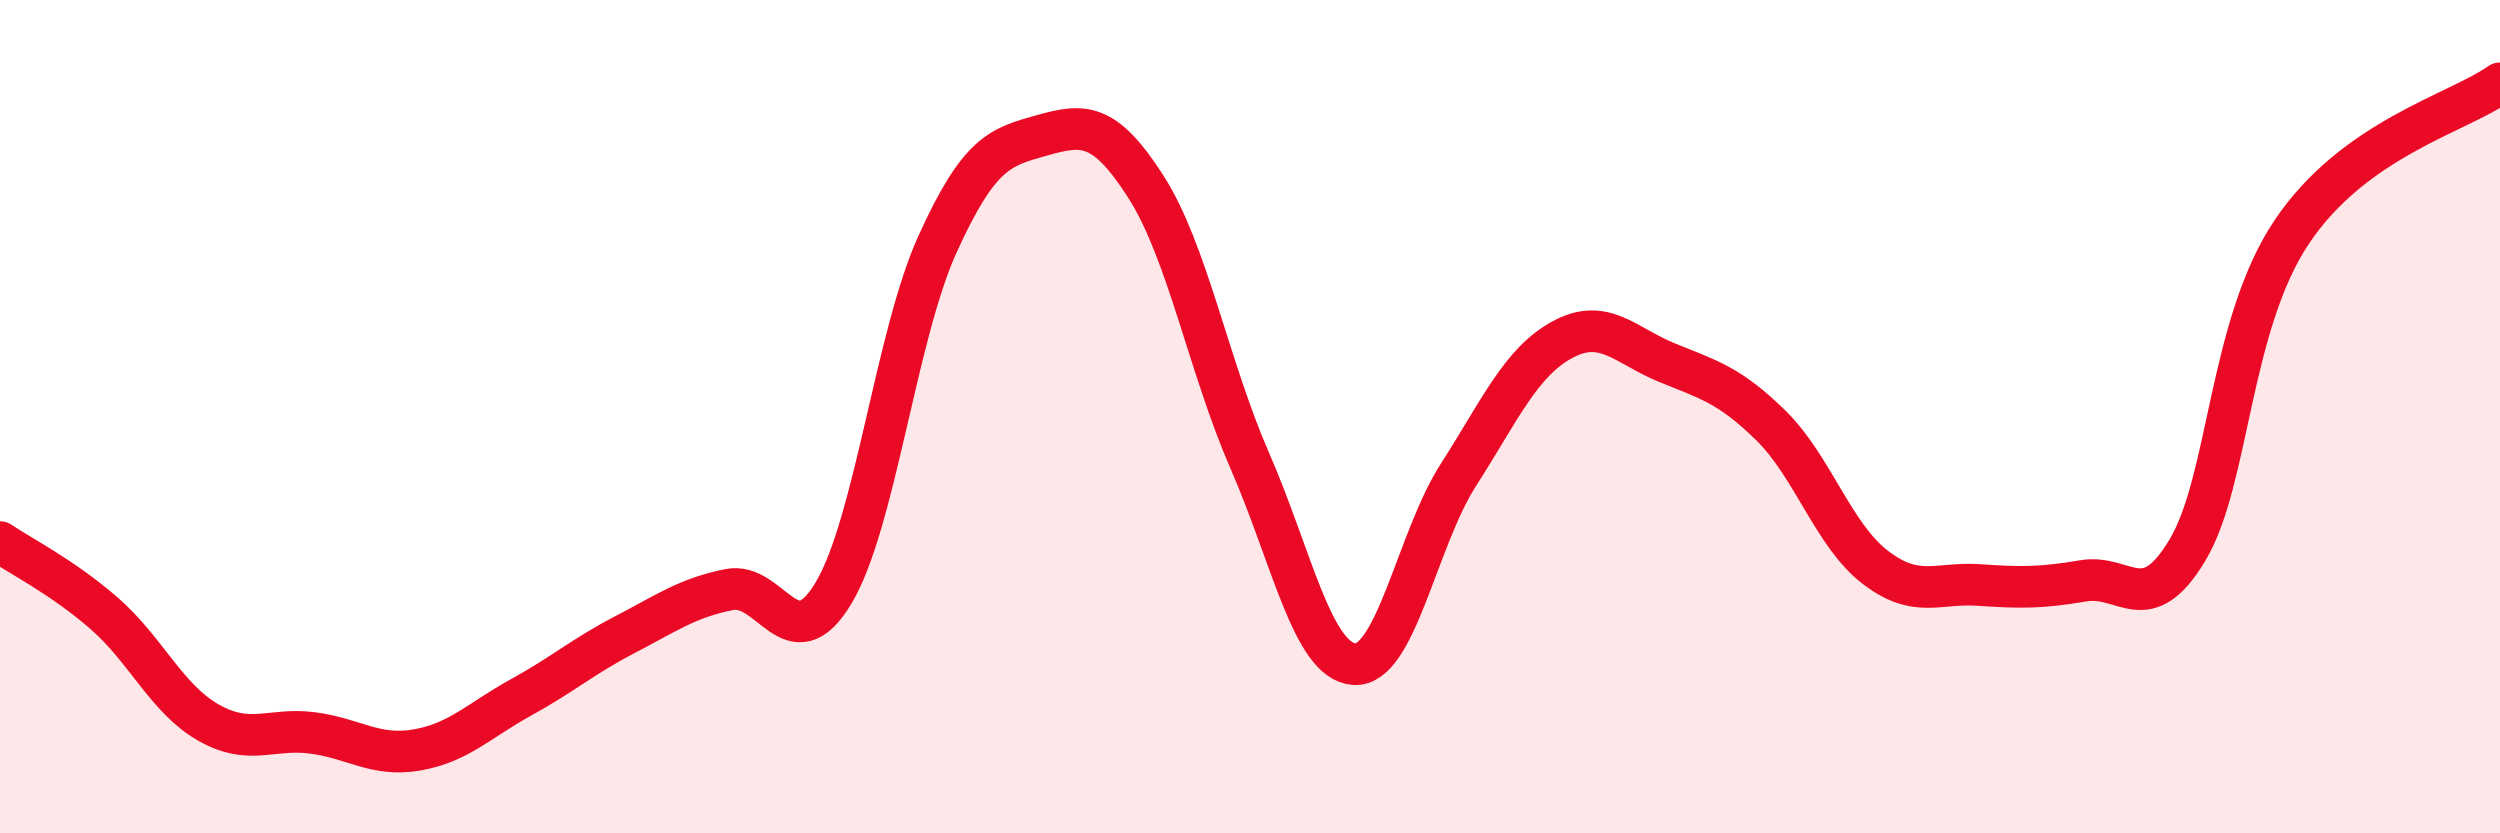
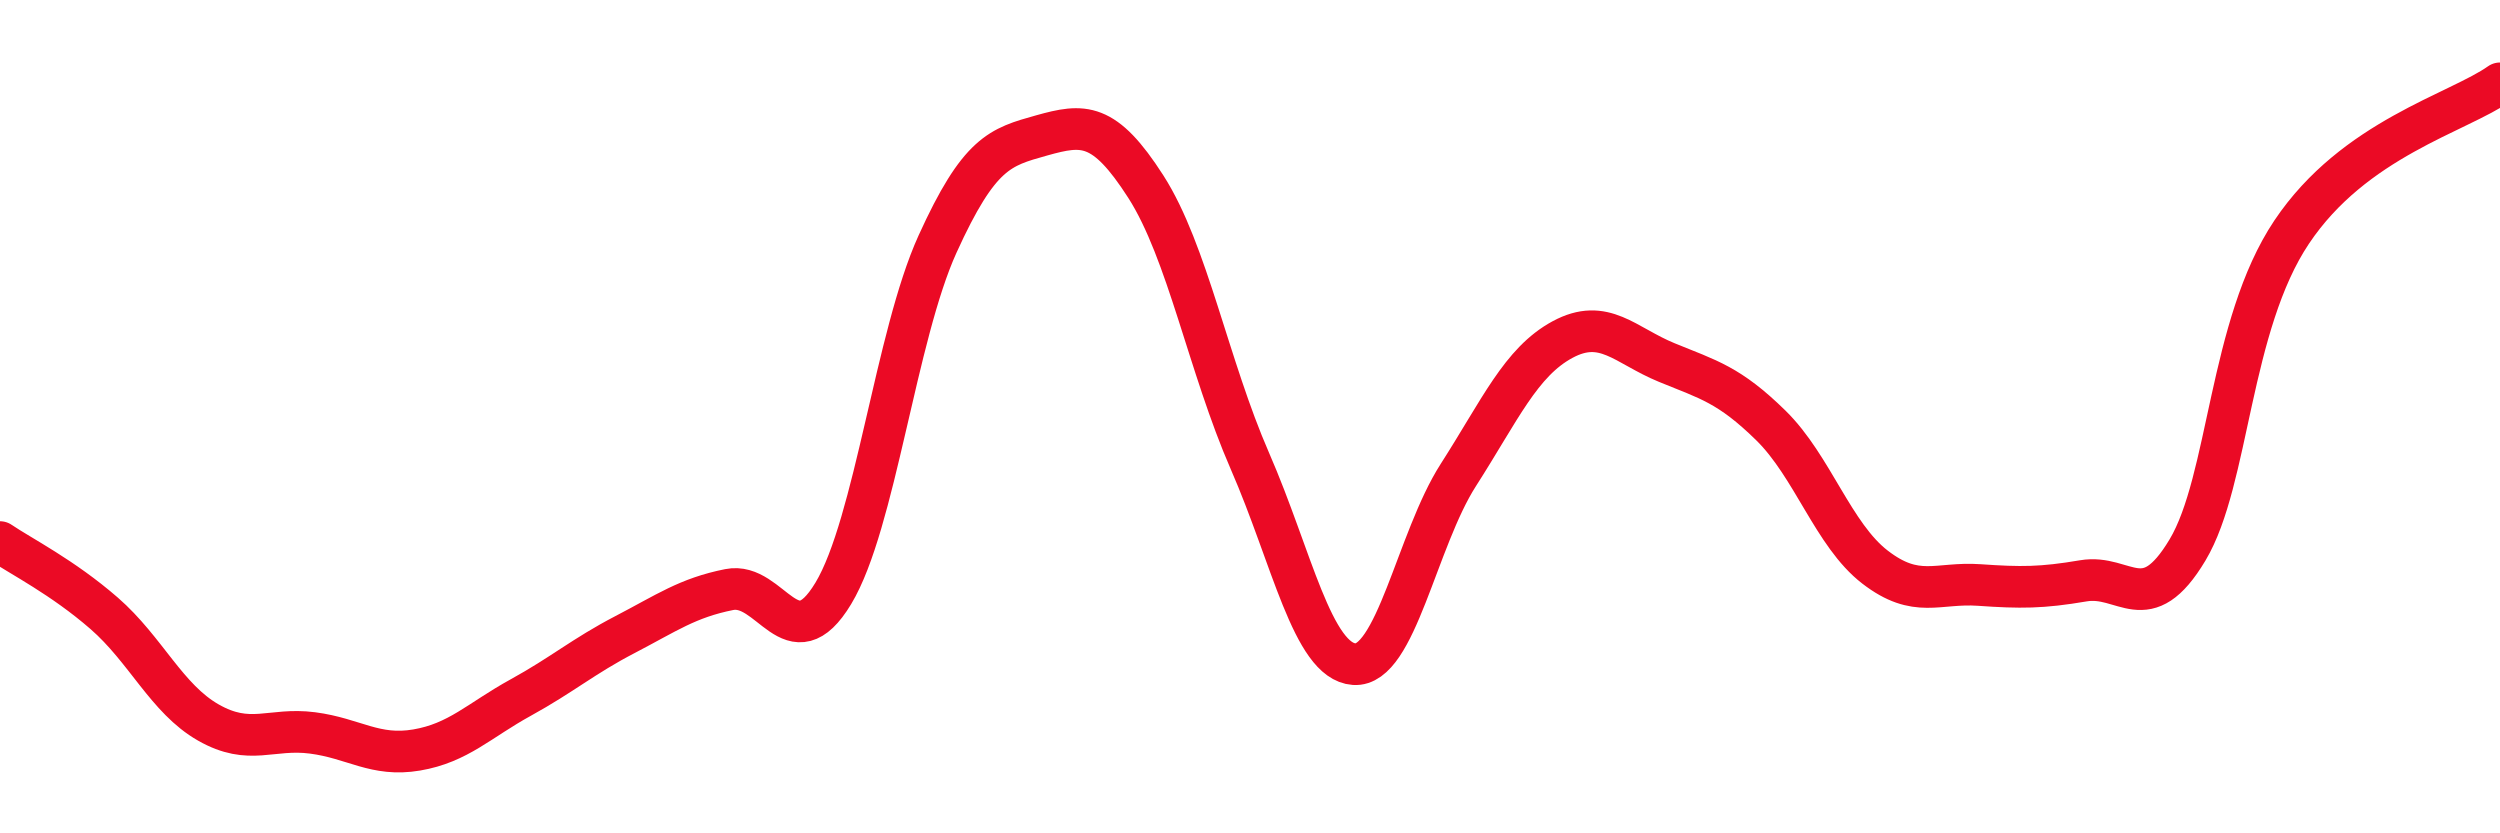
<svg xmlns="http://www.w3.org/2000/svg" width="60" height="20" viewBox="0 0 60 20">
-   <path d="M 0,13.01 C 0.5,13.35 1.5,13.85 2.5,14.72 C 3.5,15.59 4,16.77 5,17.34 C 6,17.91 6.5,17.46 7.5,17.59 C 8.5,17.72 9,18.17 10,18 C 11,17.83 11.5,17.29 12.5,16.74 C 13.5,16.19 14,15.75 15,15.23 C 16,14.71 16.5,14.35 17.5,14.15 C 18.5,13.95 19,15.9 20,14.24 C 21,12.58 21.5,8.06 22.5,5.86 C 23.5,3.66 24,3.53 25,3.25 C 26,2.97 26.5,2.92 27.5,4.48 C 28.5,6.04 29,8.78 30,11.07 C 31,13.36 31.5,15.87 32.5,15.94 C 33.5,16.01 34,12.96 35,11.4 C 36,9.84 36.5,8.69 37.5,8.15 C 38.5,7.61 39,8.29 40,8.7 C 41,9.11 41.5,9.23 42.5,10.21 C 43.5,11.19 44,12.84 45,13.61 C 46,14.38 46.5,13.97 47.5,14.04 C 48.5,14.11 49,14.11 50,13.94 C 51,13.77 51.5,14.87 52.5,13.2 C 53.5,11.53 53.5,7.81 55,5.57 C 56.5,3.33 59,2.71 60,2L60 20L0 20Z" fill="#EB0A25" opacity="0.1" stroke-linecap="round" stroke-linejoin="round" />
  <path d="M 0,13.01 C 0.5,13.35 1.5,13.85 2.5,14.72 C 3.5,15.59 4,16.77 5,17.34 C 6,17.91 6.5,17.46 7.5,17.59 C 8.5,17.72 9,18.17 10,18 C 11,17.83 11.5,17.29 12.5,16.74 C 13.5,16.19 14,15.75 15,15.23 C 16,14.71 16.5,14.35 17.5,14.15 C 18.5,13.95 19,15.9 20,14.24 C 21,12.58 21.5,8.06 22.5,5.86 C 23.5,3.66 24,3.53 25,3.25 C 26,2.97 26.5,2.92 27.5,4.48 C 28.5,6.04 29,8.78 30,11.07 C 31,13.36 31.5,15.87 32.5,15.94 C 33.5,16.01 34,12.96 35,11.4 C 36,9.84 36.5,8.69 37.5,8.15 C 38.5,7.61 39,8.29 40,8.7 C 41,9.11 41.5,9.23 42.5,10.21 C 43.5,11.19 44,12.84 45,13.61 C 46,14.38 46.5,13.97 47.5,14.04 C 48.5,14.11 49,14.11 50,13.94 C 51,13.77 51.5,14.87 52.5,13.2 C 53.5,11.53 53.5,7.81 55,5.57 C 56.5,3.33 59,2.71 60,2" stroke="#EB0A25" stroke-width="1" fill="none" stroke-linecap="round" stroke-linejoin="round" />
</svg>